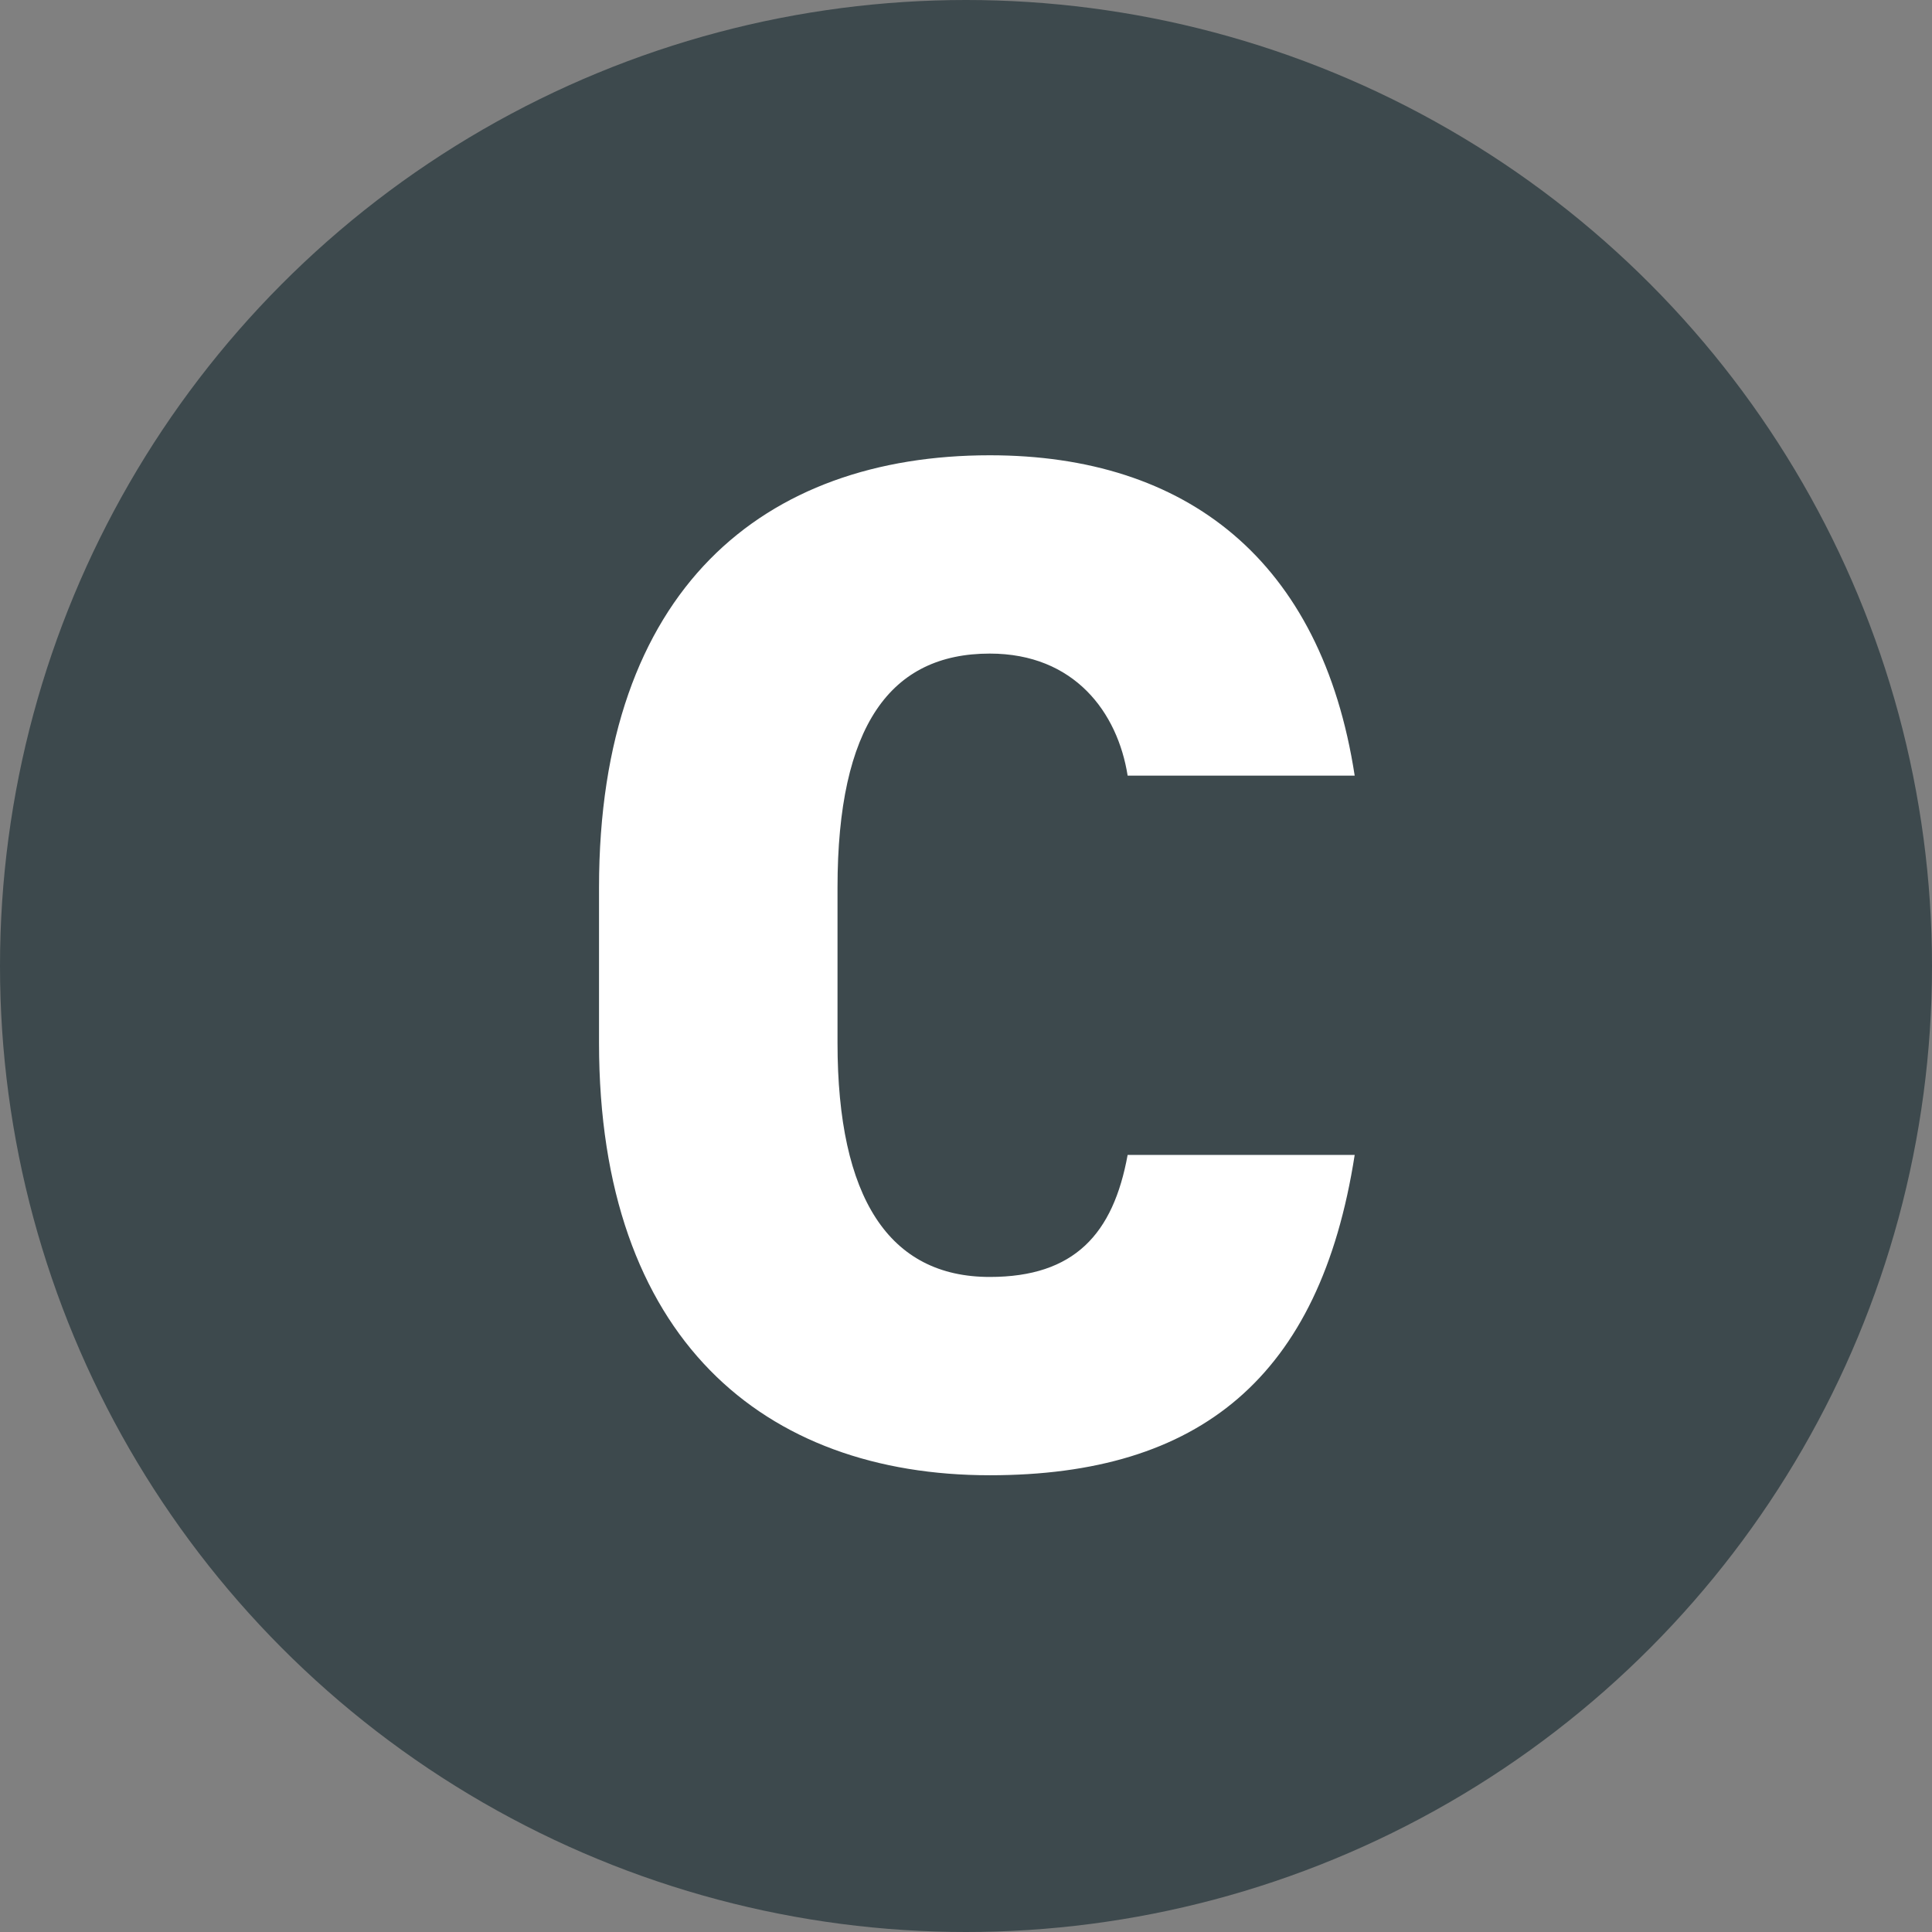
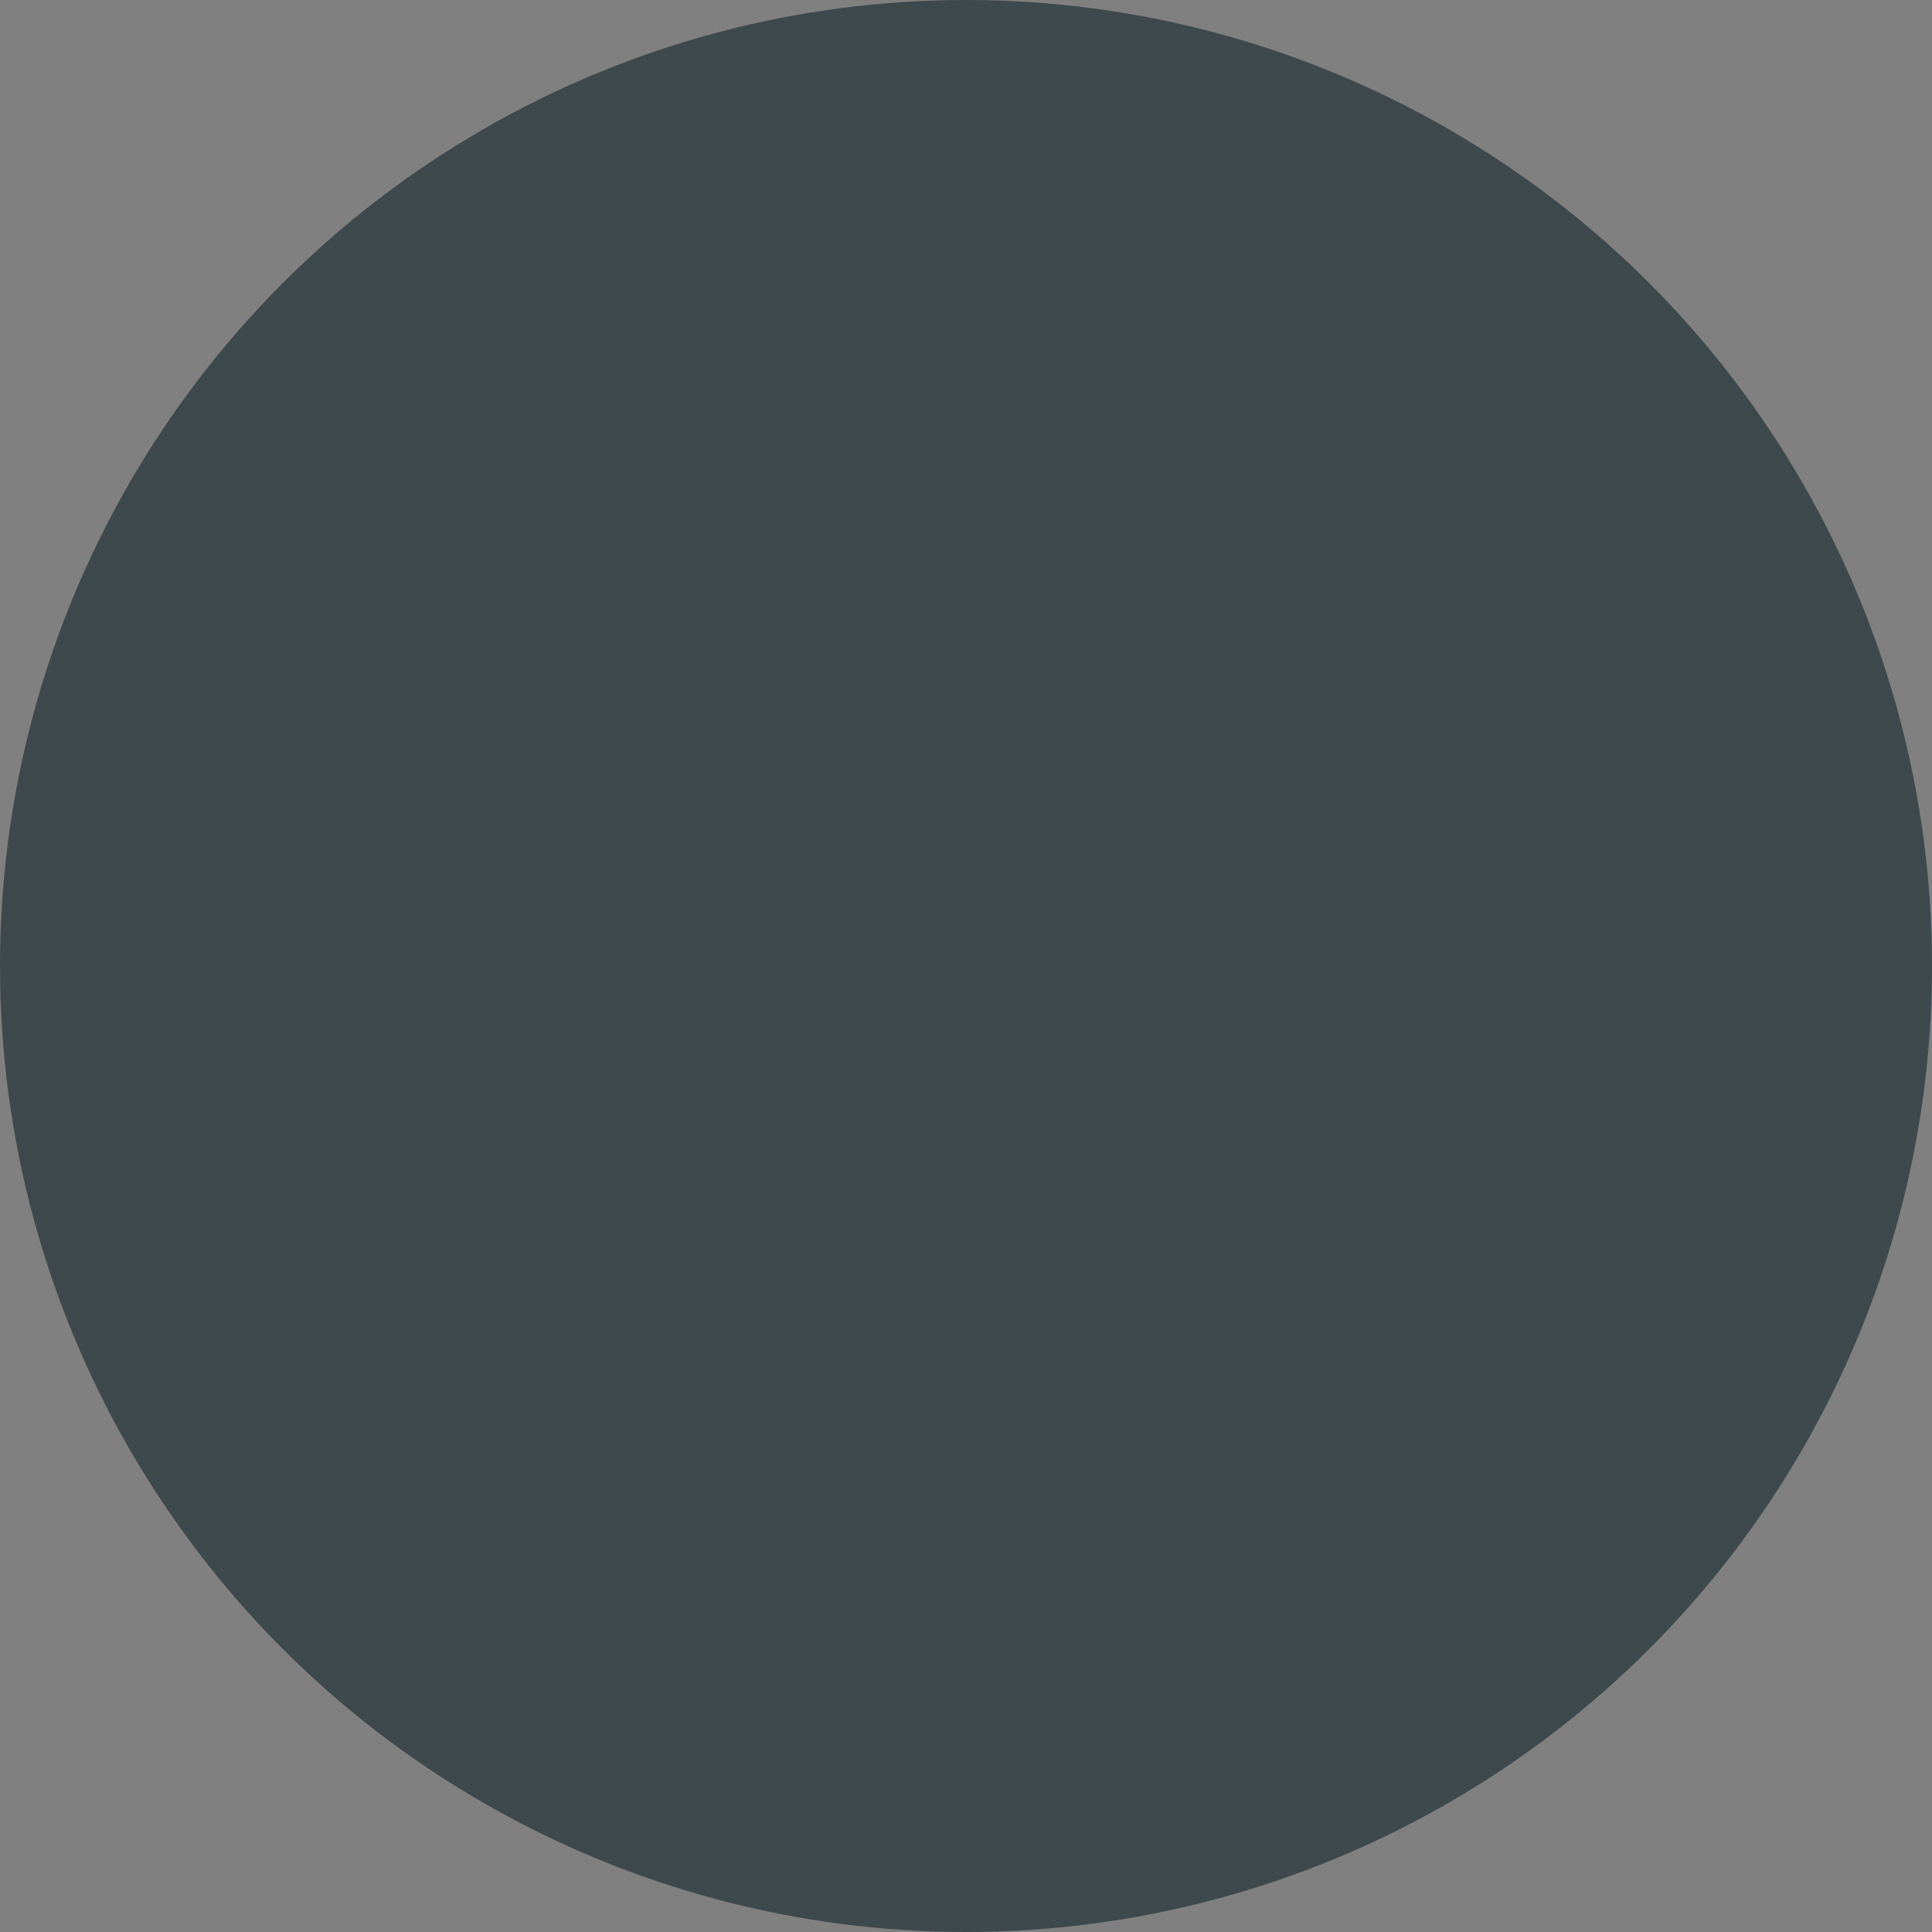
<svg xmlns="http://www.w3.org/2000/svg" id="Layer_1" data-name="Layer 1" viewBox="0 0 65.86 65.86">
  <rect x="0" y="0" width="65.86" height="65.86" fill="#808080" stroke="none" />
  <defs>
    <style> .cls-1 { fill: #fff; } .cls-2 { fill: #3d494d; } </style>
  </defs>
  <circle class="cls-2" cx="32.93" cy="32.93" r="32.93" />
-   <path class="cls-1" d="m38.44,26.44c-.34-2.15-1.81-4.16-4.7-4.16-3.38,0-5.19,2.45-5.19,7.98v5.29c0,5.29,1.76,7.98,5.19,7.98,2.89,0,4.21-1.47,4.7-4.16h7.74c-1.18,7.59-5.29,10.92-12.44,10.92-7.69,0-13.32-4.65-13.32-14.74v-5.29c0-10.19,5.63-14.74,13.32-14.74,6.71,0,11.31,3.58,12.44,10.92h-7.74Z" />
</svg>